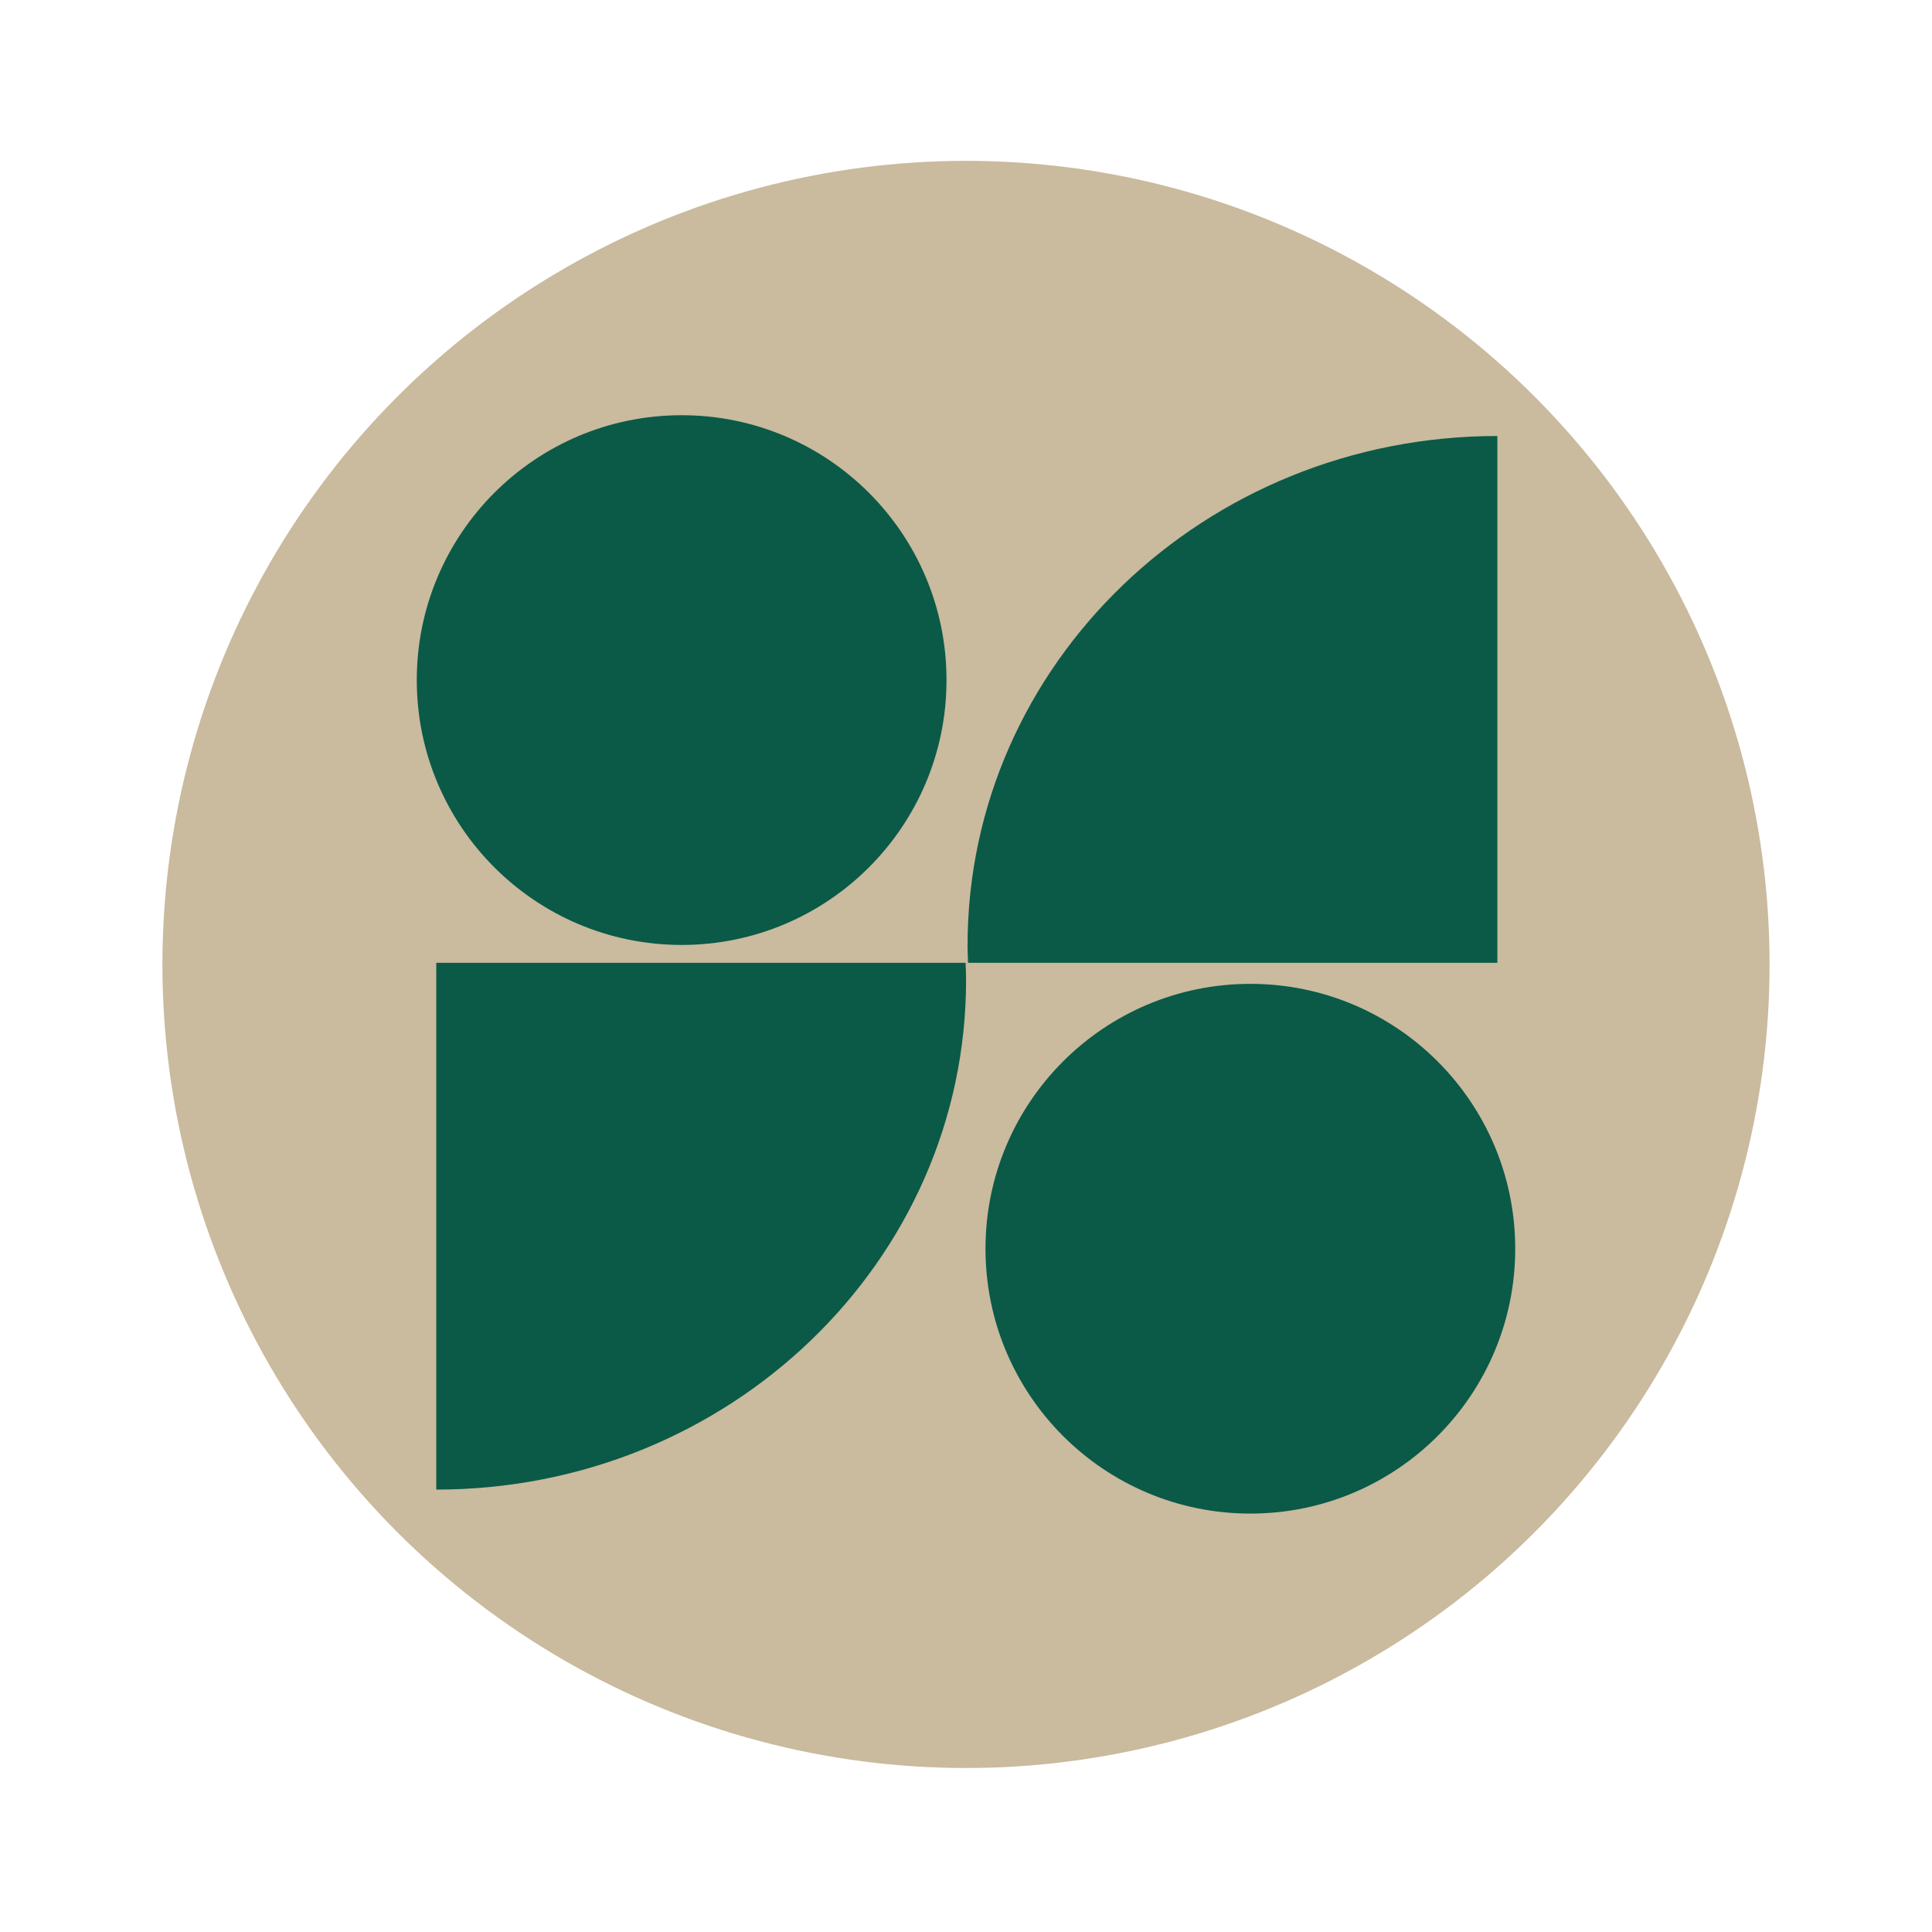
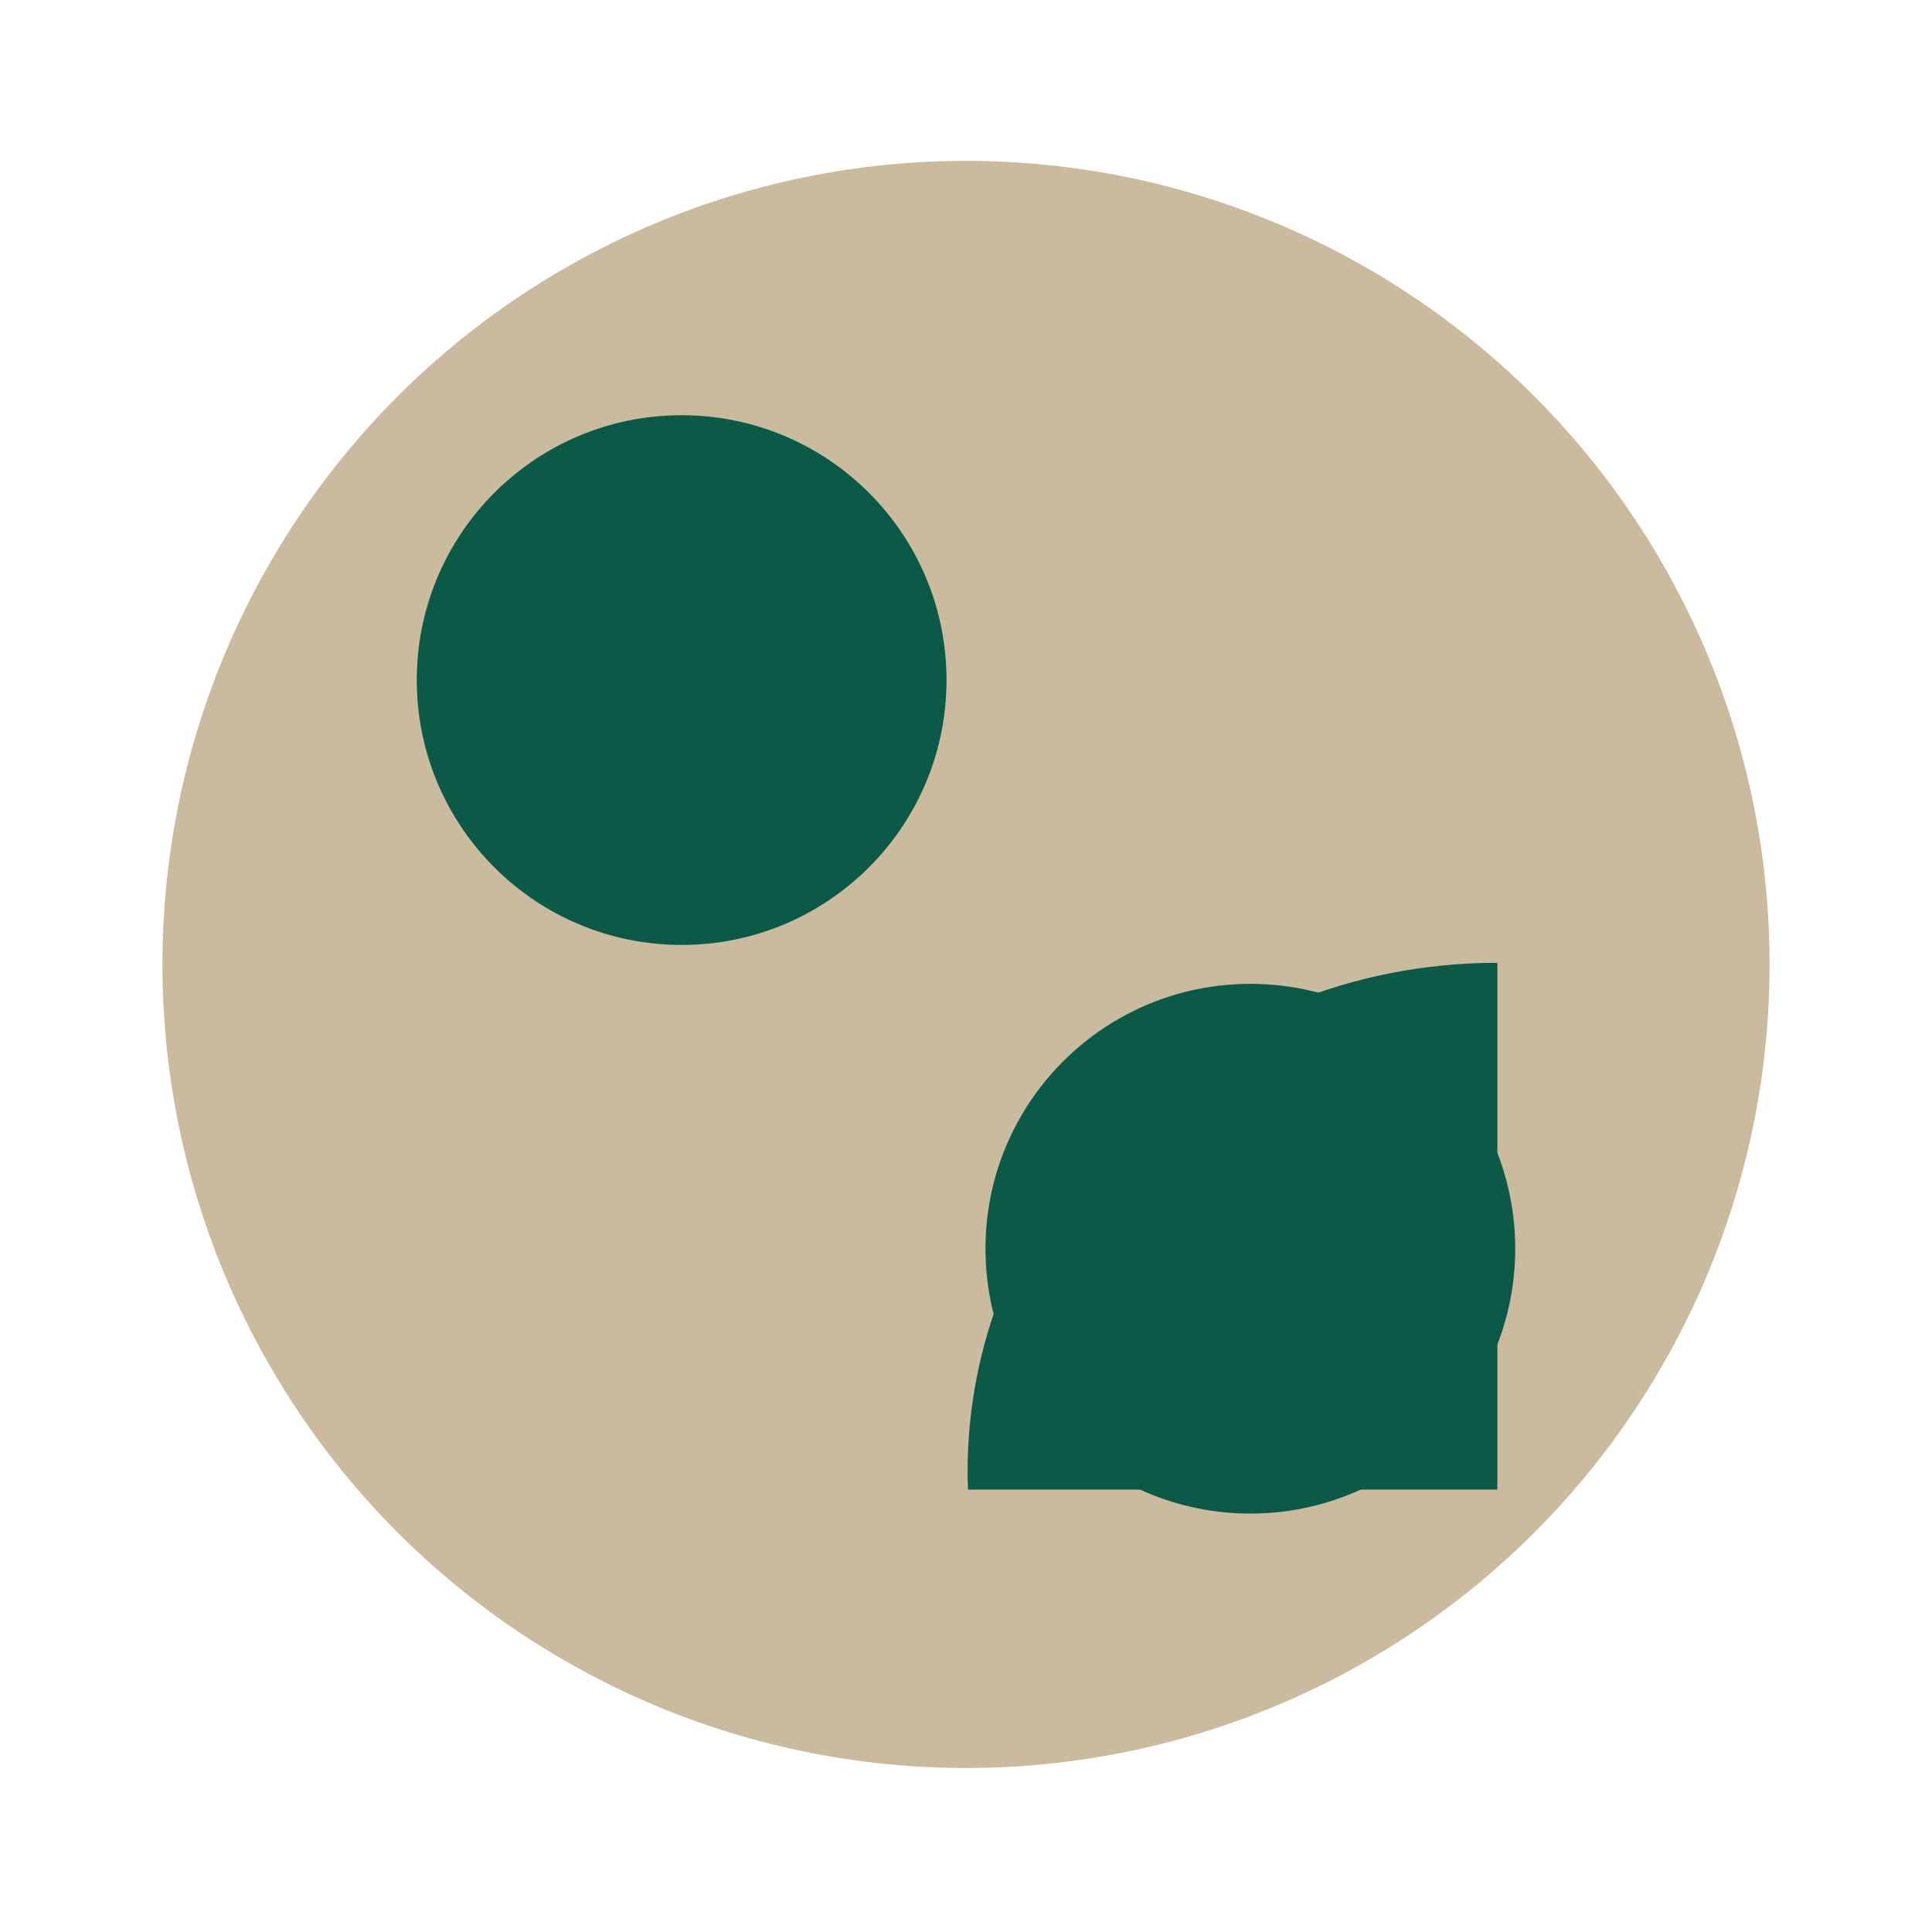
<svg xmlns="http://www.w3.org/2000/svg" id="Logo_color" viewBox="0 0 283.46 283.46">
  <defs>
    <style>.cls-1{fill:#caba9e;}.cls-2{fill:#0a5a47;}</style>
  </defs>
  <g id="Logo">
    <circle class="cls-1" cx="141.73" cy="141.5" r="117.9" />
    <circle class="cls-2" cx="100.01" cy="99.78" r="38.86" />
    <circle class="cls-2" cx="183.45" cy="183.21" r="38.86" />
-     <path class="cls-2" d="M219.69,141.26V63.97c-42.93,0-77.73,33.47-77.73,74.75,0,.85.04,1.69.07,2.54h77.66Z" />
-     <path class="cls-2" d="M64.01,141.26v77.29c42.93,0,77.73-33.47,77.73-74.75,0-.85-.04-1.69-.07-2.54h-77.66Z" />
+     <path class="cls-2" d="M219.69,141.26c-42.93,0-77.73,33.47-77.73,74.75,0,.85.04,1.69.07,2.54h77.66Z" />
  </g>
</svg>